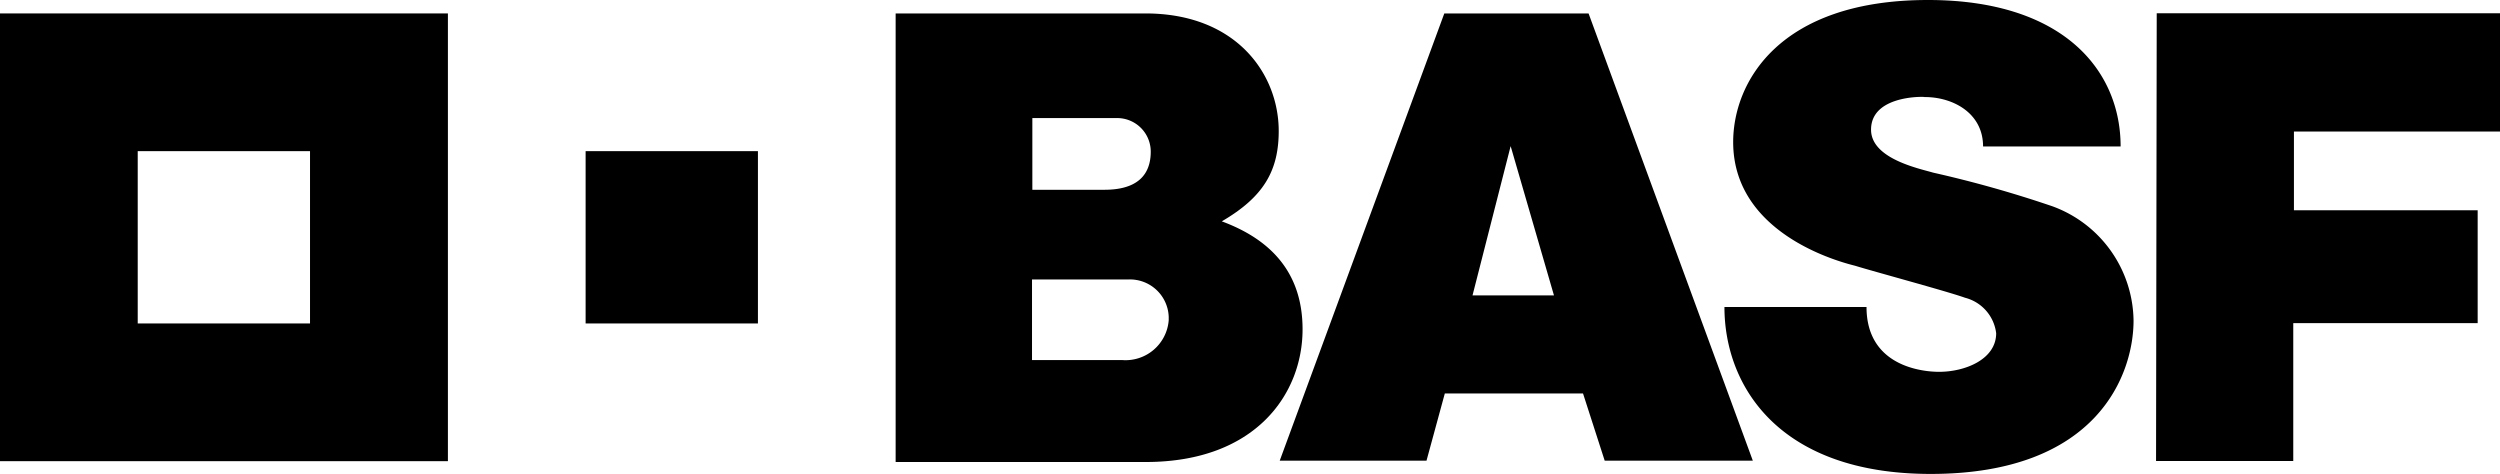
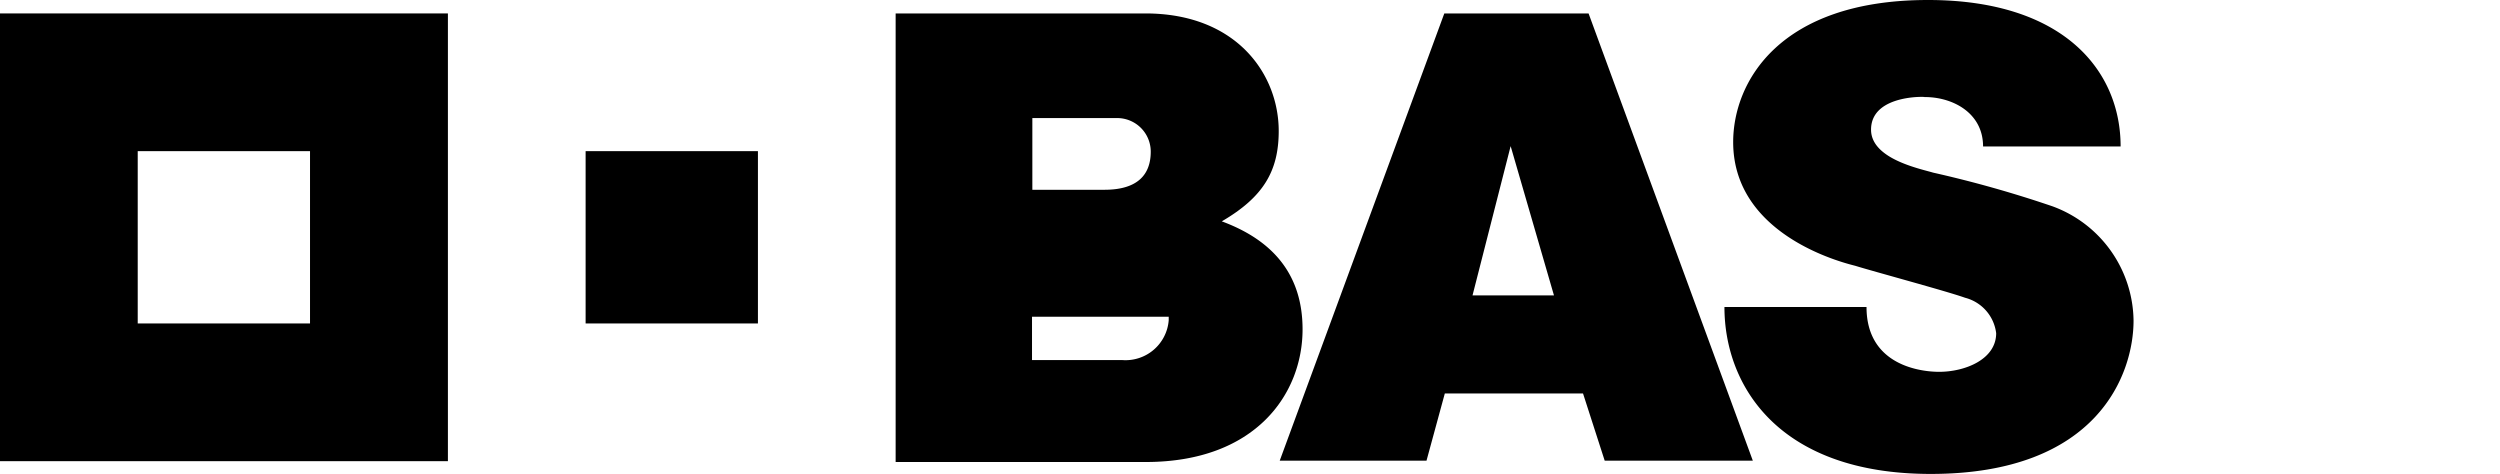
<svg xmlns="http://www.w3.org/2000/svg" id="Layer_1" data-name="Layer 1" viewBox="0 0 148.86 28.22">
  <defs>
    <style>.cls-1{fill:#9d9fa2;}</style>
  </defs>
  <title>BASF_Group </title>
-   <path class="cls-1" d="M78.62,35.38" transform="translate(-24.8 -24)" />
-   <path d="M78.13,24.8H93c5.45,0,7.94,3.64,7.94,7,0,2.39-.92,3.94-3.39,5.38,3.11,1.15,4.81,3.23,4.81,6.43,0,3.83-2.78,7.9-9.34,7.9H78.13V24.8Zm8.11,20.64h5.38a2.58,2.58,0,0,0,2.77-2.37q0-.1,0-0.21A2.31,2.31,0,0,0,92,40.64H86.25v4.79h0Zm0-10.14h4.32c2,0,2.76-.92,2.76-2.27a2,2,0,0,0-2-2H86.27v4.32Z" transform="translate(-24.8 -24)" />
+   <path d="M78.13,24.8H93c5.45,0,7.94,3.64,7.94,7,0,2.39-.92,3.94-3.39,5.38,3.11,1.15,4.81,3.23,4.81,6.43,0,3.83-2.78,7.9-9.34,7.9H78.13V24.8Zm8.11,20.64h5.38a2.58,2.58,0,0,0,2.77-2.37q0-.1,0-0.21H86.25v4.79h0Zm0-10.14h4.32c2,0,2.76-.92,2.76-2.27a2,2,0,0,0-2-2H86.27v4.32Z" transform="translate(-24.8 -24)" />
  <path d="M110.8,24.8h8.59l9.78,26.63h-8.82l-1.29-4h-8.23l-1.09,4H101Zm3.95,7.9-2.27,8.89h4.85Z" transform="translate(-24.8 -24)" />
  <path d="M142.88,32.72h8.19c0-4.52-3.4-8.72-11.47-8.72-8.86,0-11.6,4.89-11.6,8.46,0,5.77,7.06,7.3,7.28,7.37,1.06,0.33,5.44,1.51,6.53,1.9a2.49,2.49,0,0,1,1.85,2.11c0,1.56-1.85,2.3-3.4,2.3-1,0-4.32-.33-4.32-3.86h-8.46c0,4.69,3.23,9.94,12.28,9.94,10,0,12.08-6,12.08-9.13A7.34,7.34,0,0,0,147,36.28a68.9,68.9,0,0,0-7.09-2c-0.85-.25-3.7-0.83-3.7-2.56,0-2.22,3.66-1.94,3.13-1.94C141,29.75,142.88,30.68,142.88,32.72Z" transform="translate(-24.8 -24)" />
-   <polygon points="128.42 0.79 148.86 0.79 148.86 7.83 136.59 7.83 136.59 12.52 147.53 12.52 147.53 19.24 136.55 19.24 136.55 27.45 128.38 27.45 128.42 0.79" />
  <path d="M24.8,24.8V51.46H51.47V24.8H24.8ZM43.26,43.26H33V33H43.26V43.26Z" transform="translate(-24.8 -24)" />
  <rect x="34.87" y="9" width="10.26" height="10.26" />
</svg>